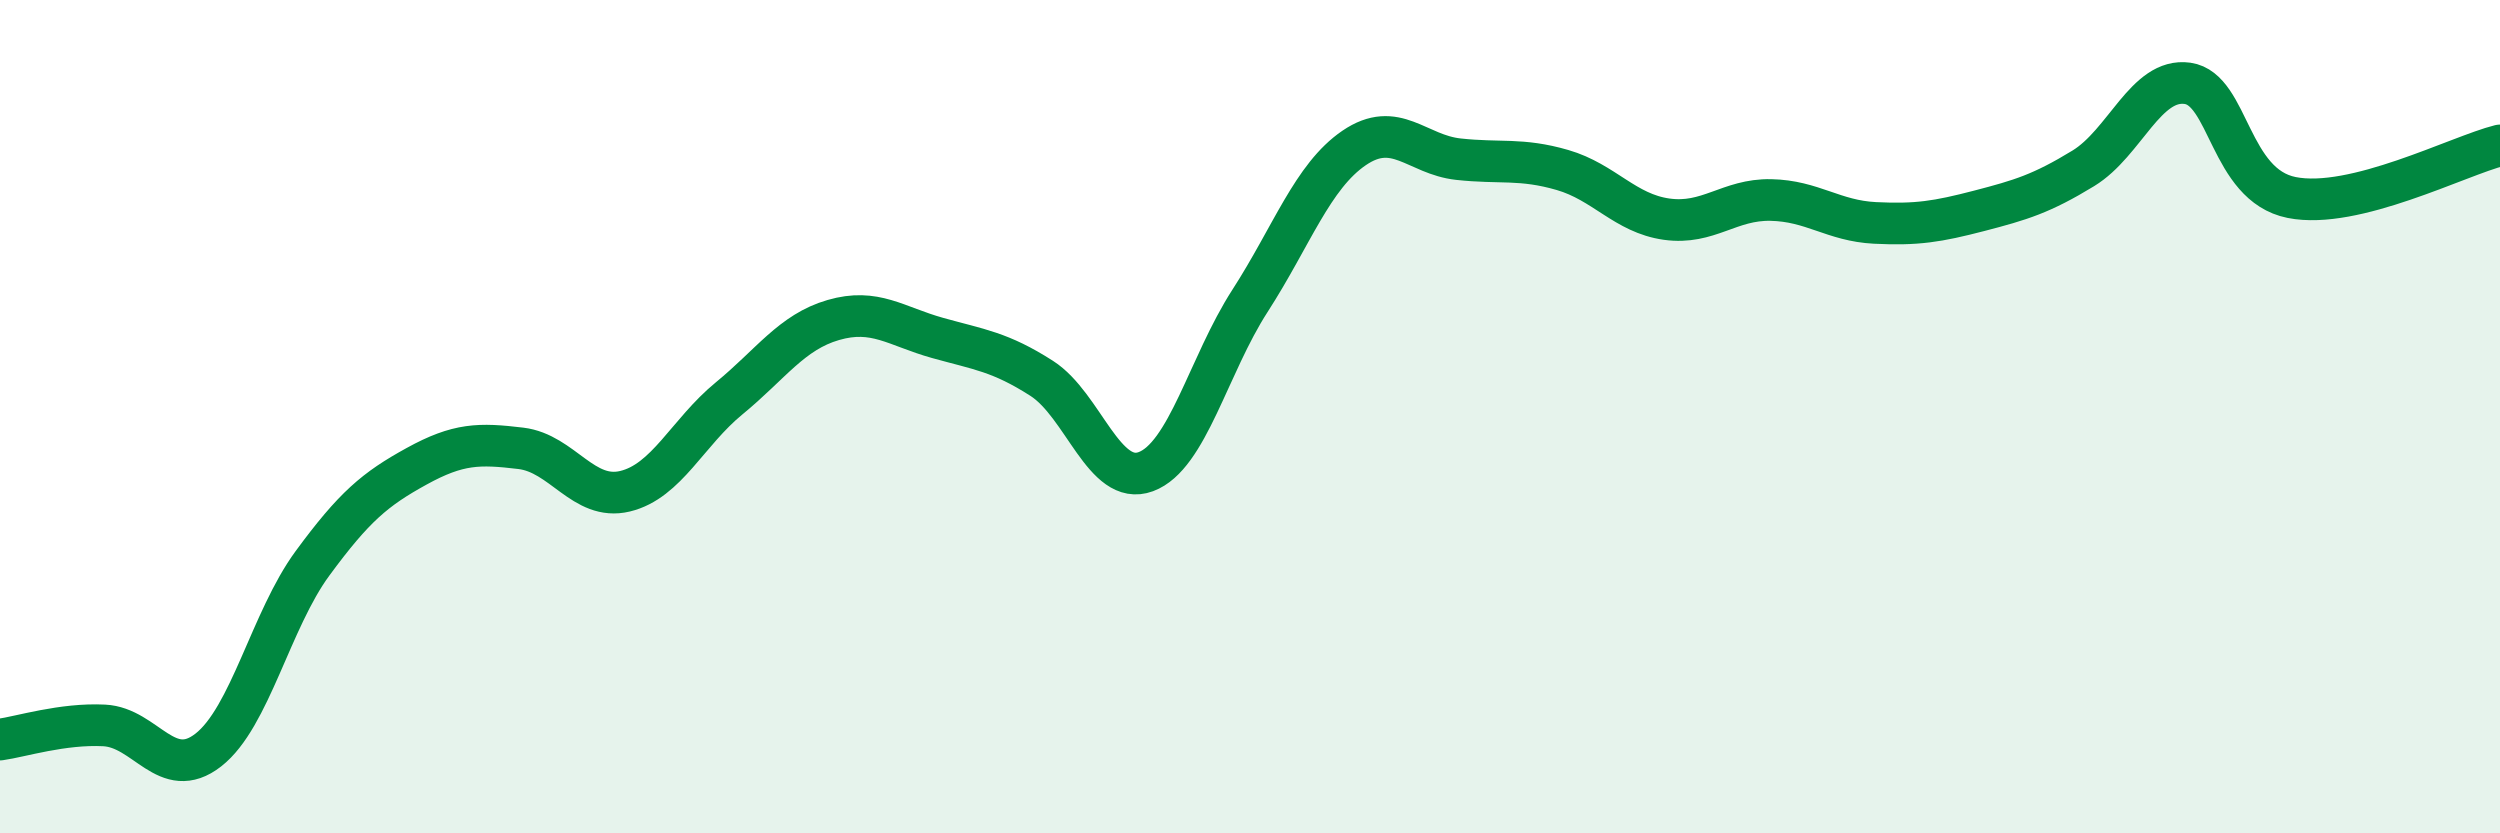
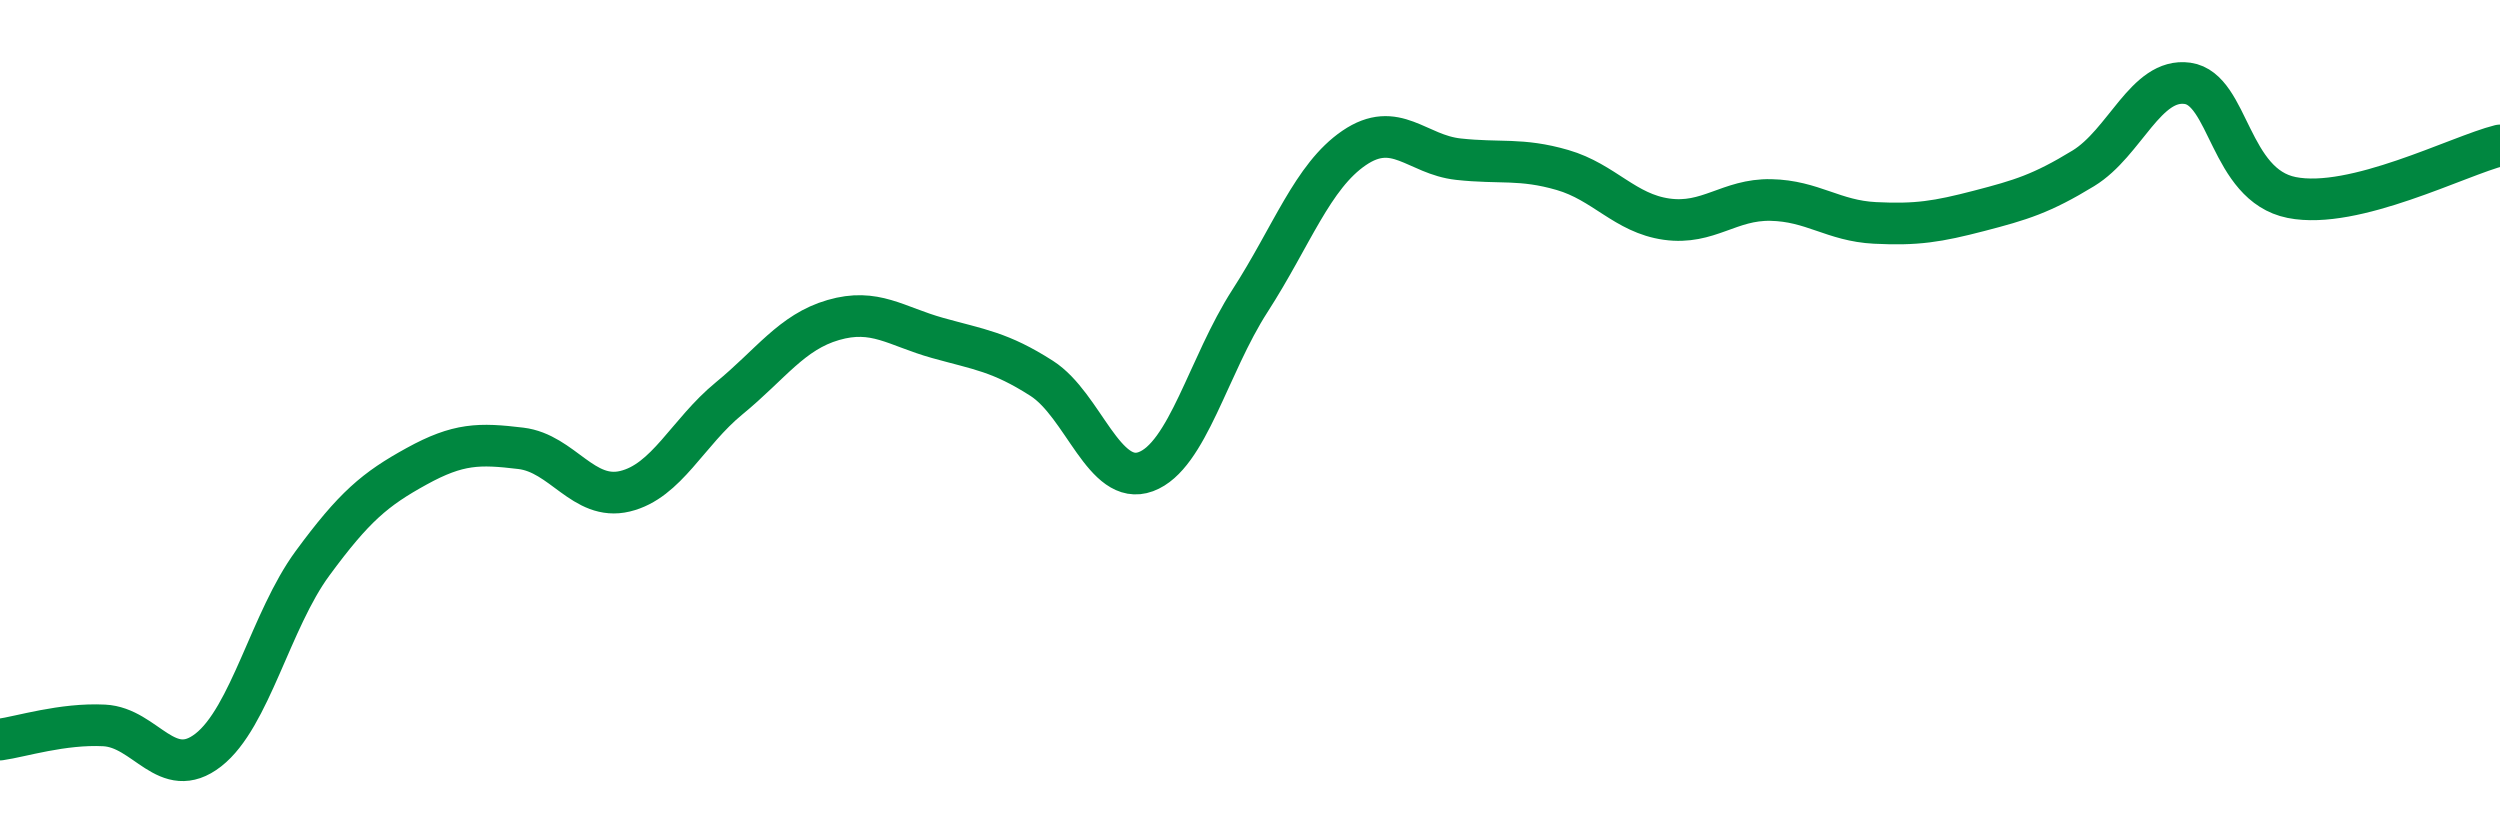
<svg xmlns="http://www.w3.org/2000/svg" width="60" height="20" viewBox="0 0 60 20">
-   <path d="M 0,17.75 C 0.5,17.68 1.5,17.36 2.5,17.41 C 3.5,17.46 4,18.78 5,18 C 6,17.22 6.5,14.88 7.5,13.52 C 8.5,12.16 9,11.74 10,11.19 C 11,10.64 11.5,10.64 12.5,10.76 C 13.5,10.88 14,12.03 15,11.79 C 16,11.55 16.5,10.38 17.5,9.56 C 18.5,8.74 19,7.97 20,7.68 C 21,7.39 21.5,7.83 22.5,8.11 C 23.5,8.39 24,8.44 25,9.08 C 26,9.72 26.5,11.69 27.5,11.32 C 28.5,10.95 29,8.77 30,7.22 C 31,5.67 31.5,4.23 32.5,3.55 C 33.5,2.87 34,3.71 35,3.82 C 36,3.93 36.5,3.79 37.5,4.08 C 38.5,4.37 39,5.12 40,5.26 C 41,5.4 41.5,4.78 42.5,4.8 C 43.5,4.82 44,5.3 45,5.35 C 46,5.4 46.5,5.32 47.5,5.06 C 48.5,4.8 49,4.65 50,4.04 C 51,3.43 51.5,1.86 52.5,2 C 53.5,2.14 53.5,4.44 55,4.74 C 56.5,5.04 59,3.74 60,3.49L60 20L0 20Z" fill="#008740" opacity="0.1" stroke-linecap="round" stroke-linejoin="round" />
  <path d="M 0,17.75 C 0.5,17.68 1.5,17.36 2.5,17.41 C 3.5,17.46 4,18.78 5,18 C 6,17.22 6.5,14.88 7.5,13.52 C 8.5,12.16 9,11.74 10,11.19 C 11,10.64 11.5,10.64 12.5,10.76 C 13.5,10.88 14,12.03 15,11.79 C 16,11.55 16.5,10.38 17.5,9.56 C 18.5,8.74 19,7.97 20,7.68 C 21,7.39 21.5,7.83 22.5,8.11 C 23.5,8.39 24,8.44 25,9.08 C 26,9.72 26.5,11.69 27.5,11.32 C 28.5,10.95 29,8.77 30,7.22 C 31,5.67 31.5,4.23 32.5,3.55 C 33.5,2.87 34,3.71 35,3.82 C 36,3.93 36.5,3.79 37.5,4.08 C 38.5,4.37 39,5.12 40,5.26 C 41,5.4 41.5,4.78 42.5,4.8 C 43.5,4.82 44,5.3 45,5.35 C 46,5.4 46.5,5.32 47.5,5.06 C 48.5,4.8 49,4.65 50,4.04 C 51,3.43 51.5,1.86 52.5,2 C 53.5,2.14 53.5,4.44 55,4.74 C 56.5,5.04 59,3.74 60,3.49" stroke="#008740" stroke-width="1" fill="none" stroke-linecap="round" stroke-linejoin="round" />
</svg>